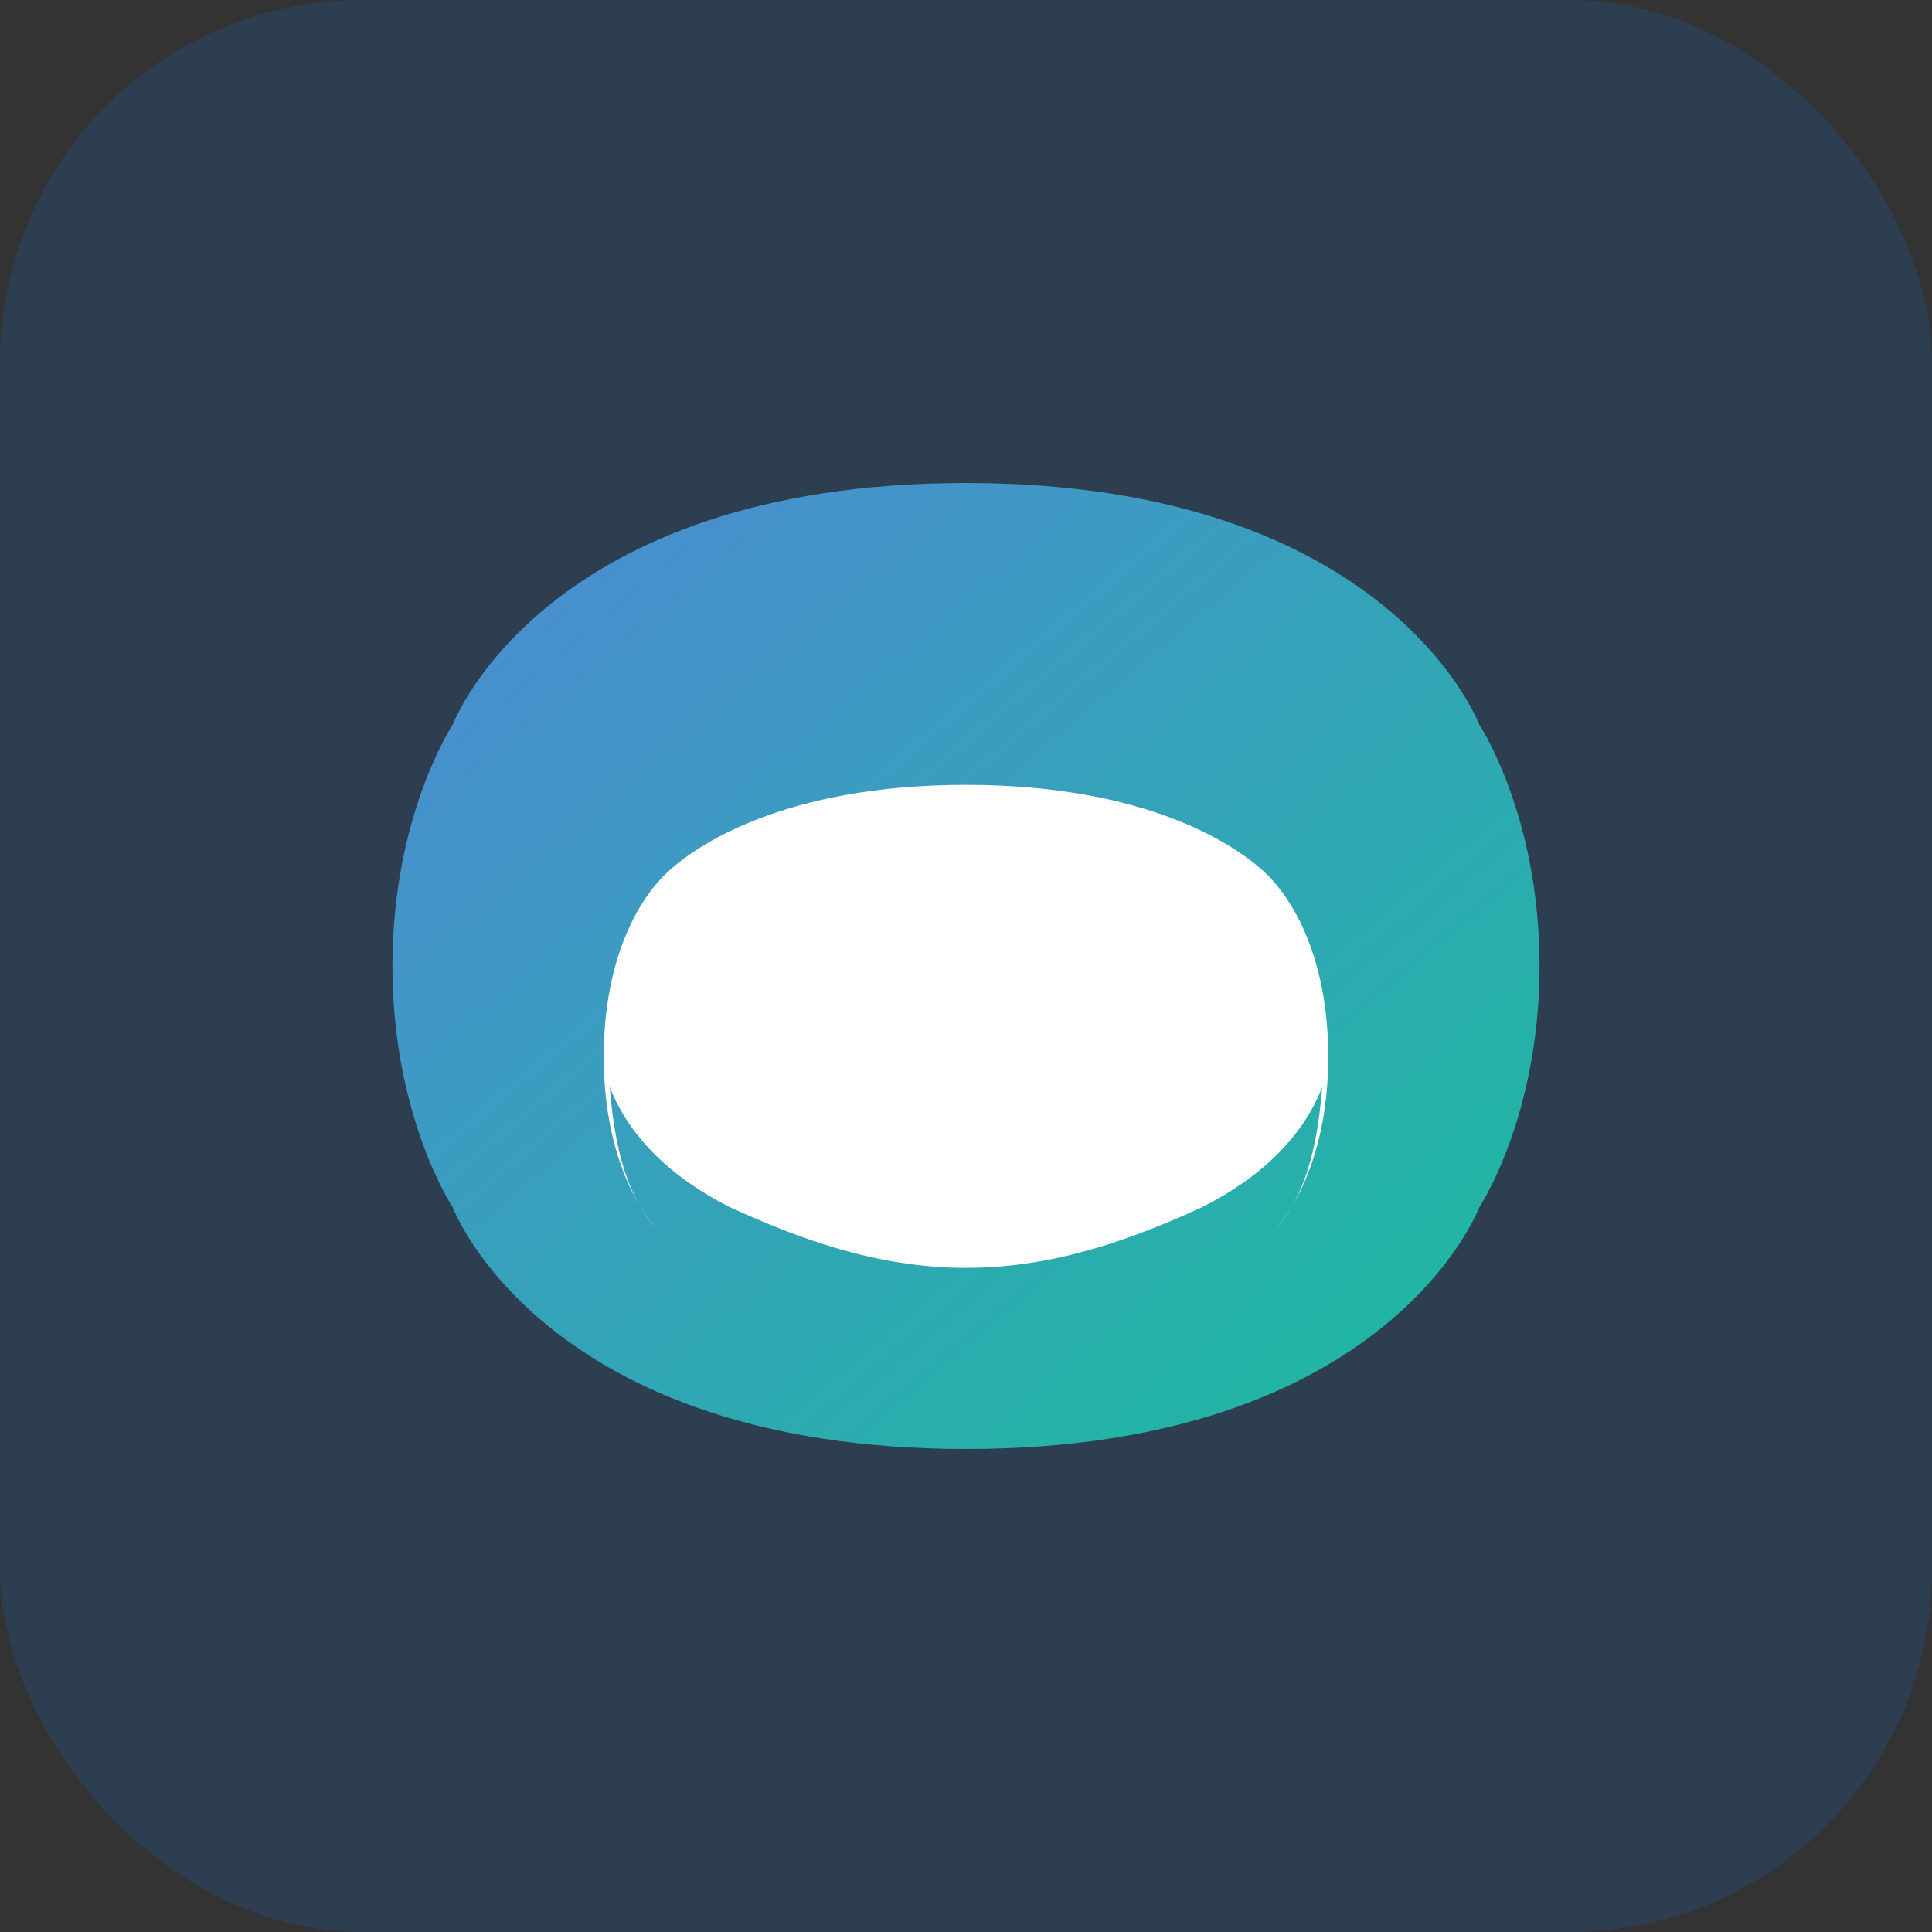
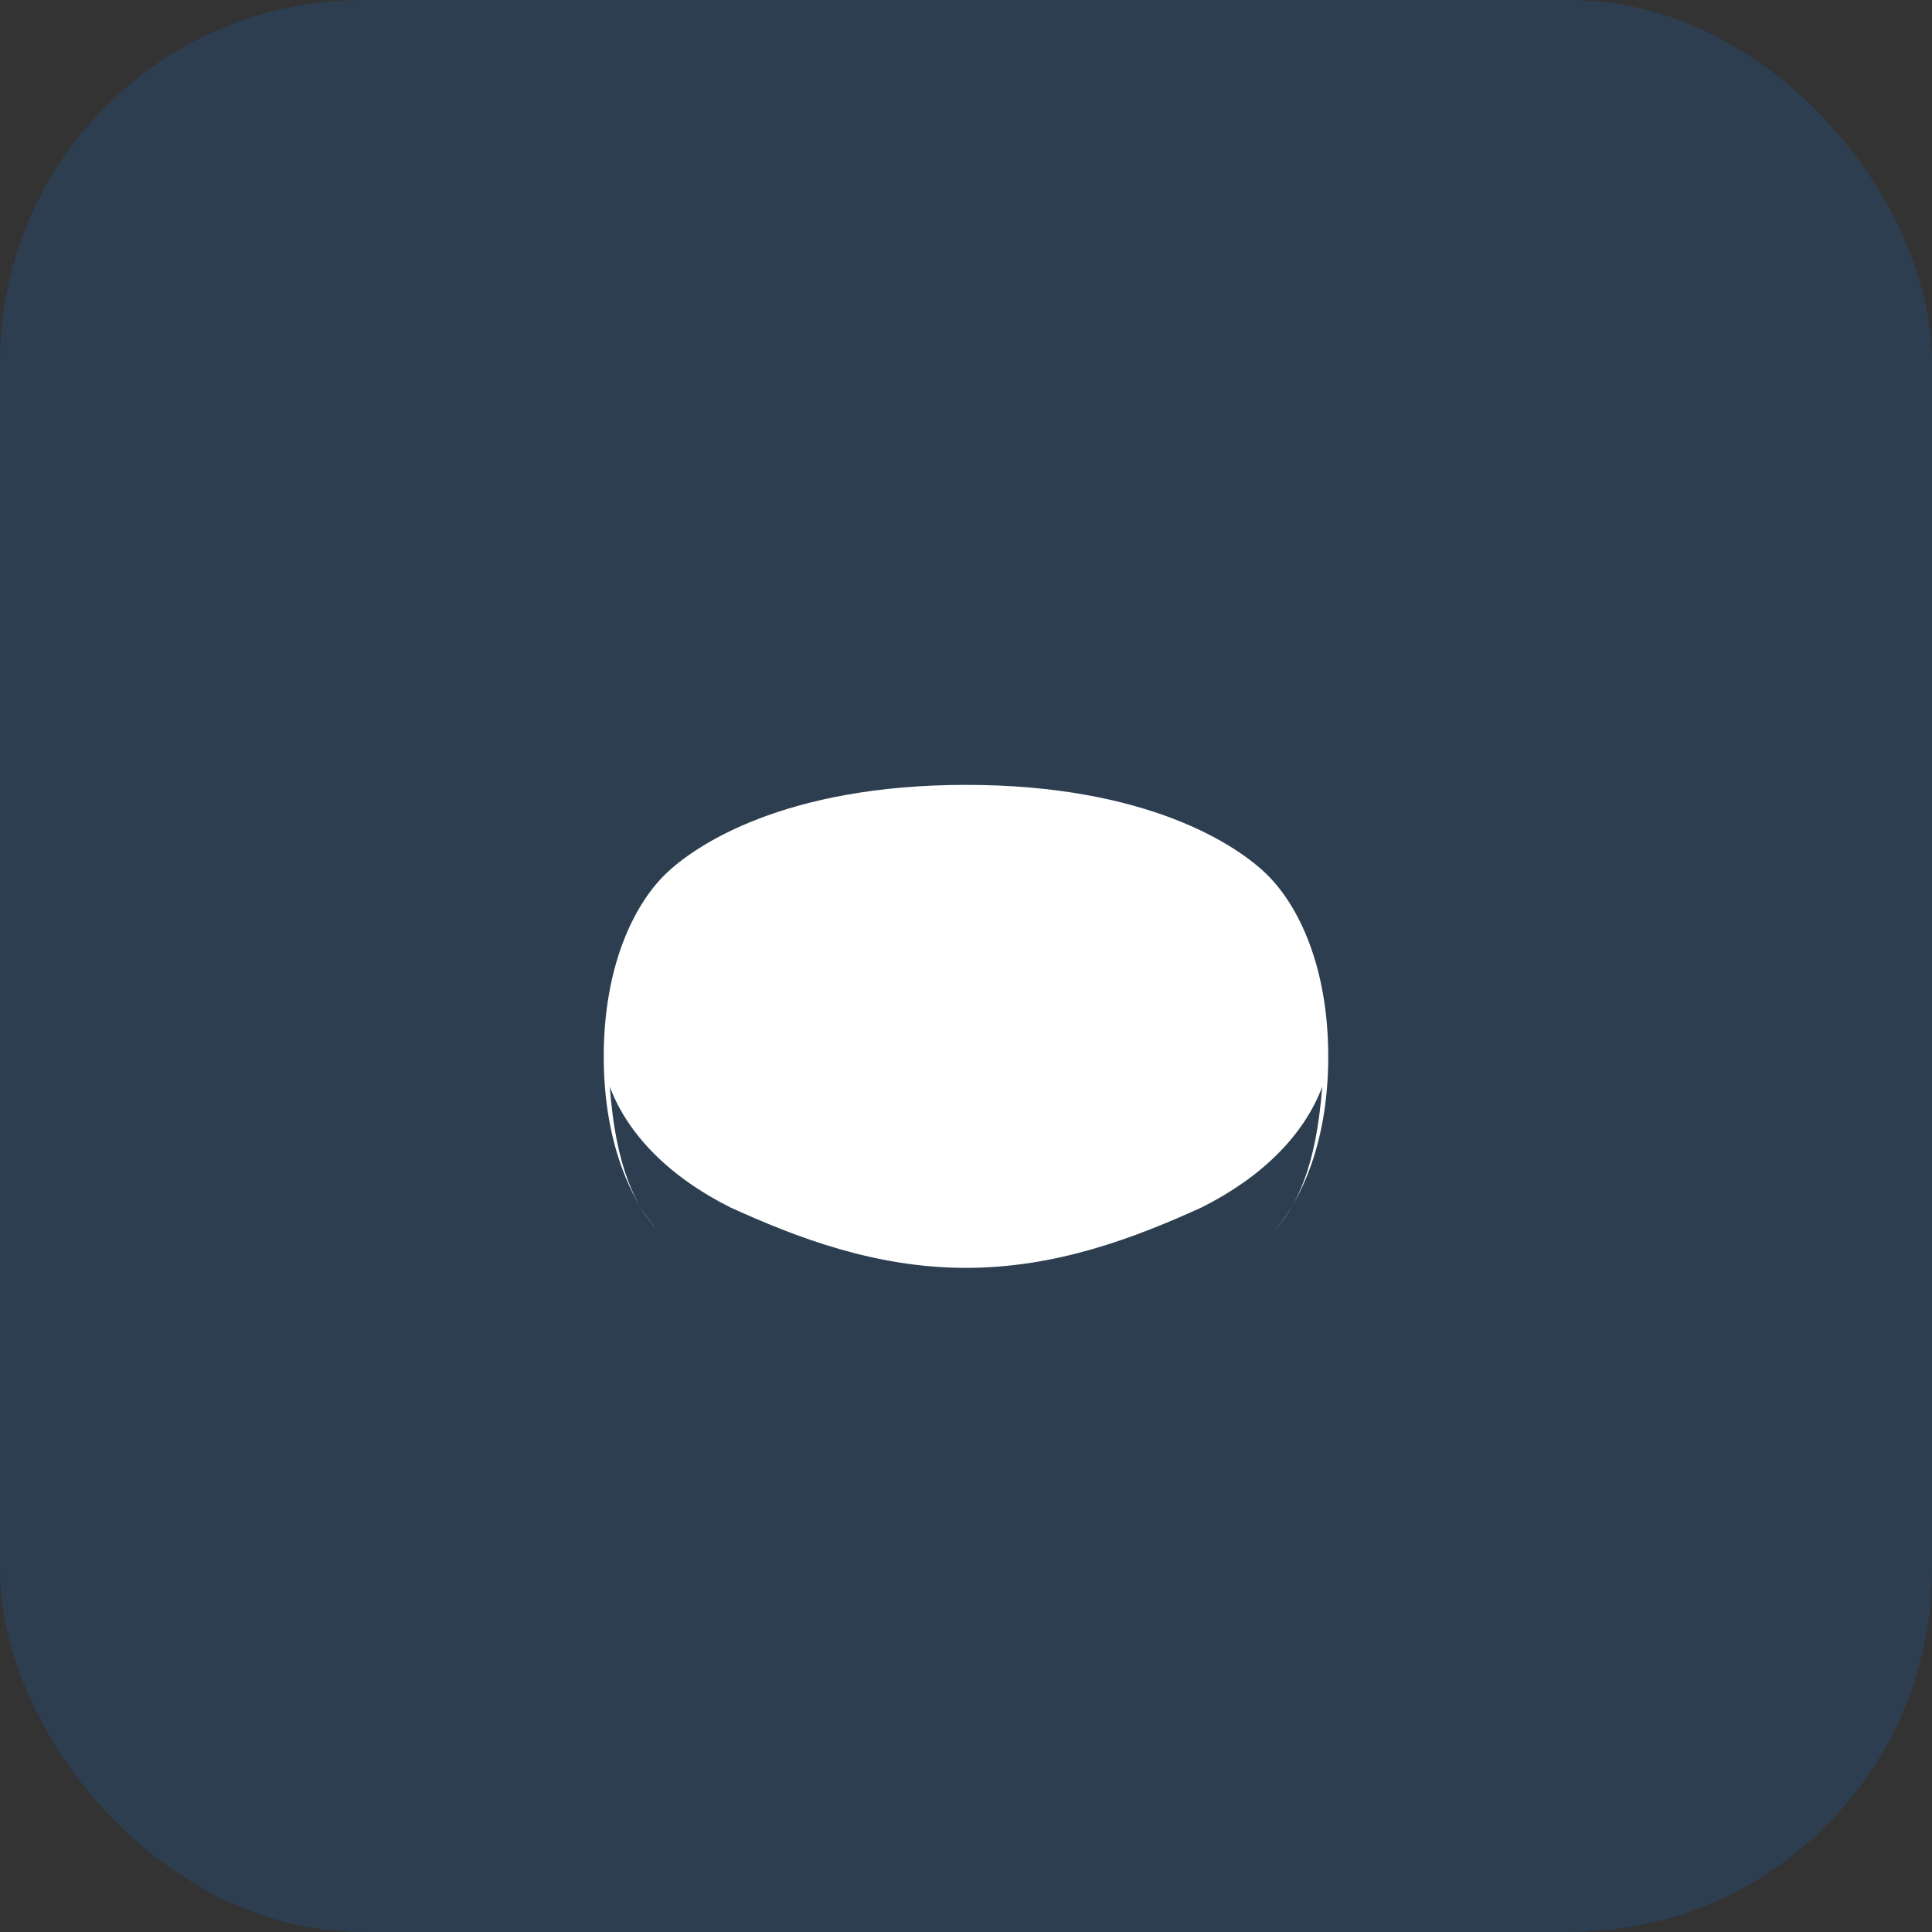
<svg xmlns="http://www.w3.org/2000/svg" width="32" height="32" viewBox="0 0 32 32">
  <rect x="0" y="0" width="32" height="32" fill="#333333" stroke="none" />
  <defs>
    <linearGradient id="gradient" x1="0%" y1="0%" x2="100%" y2="100%">
      <stop offset="0%" stop-color="#4f89d6" />
      <stop offset="100%" stop-color="#1abc9c" />
    </linearGradient>
  </defs>
  <rect width="32" height="32" rx="6" fill="#2c3e50" />
-   <path d="M24.5,12c0,0-1.5-4-8.5-4s-8.5,4-8.5,4s-1,1.5-1,4s1,4,1,4s1.5,4,8.5,4s8.5-4,8.5-4s1-1.5,1-4S24.5,12,24.5,12z" fill="url(#gradient)" />
  <path d="M11,14.5c0.5-0.5,2-1.5,5-1.5s4.5,1,5,1.5c0.5,0.5,1,1.5,1,3s-0.5,2.5-1,3c-0.5,0.5-2,1.5-5,1.5s-4.5-1-5-1.5 c-0.5-0.5-1-1.5-1-3S10.5,15,11,14.5z M16,22c3,0,4.5-1,5-1.5c0.5-0.5,0.8-1.2,0.9-2.5c-0.3,0.8-1,1.5-2,2C18.8,20.5,17.5,21,16,21 s-2.8-0.5-3.9-1c-1-0.5-1.7-1.2-2-2c0.1,1.3,0.4,2,0.9,2.5C11.5,21,13,22,16,22z" fill="#ffffff" />
</svg>